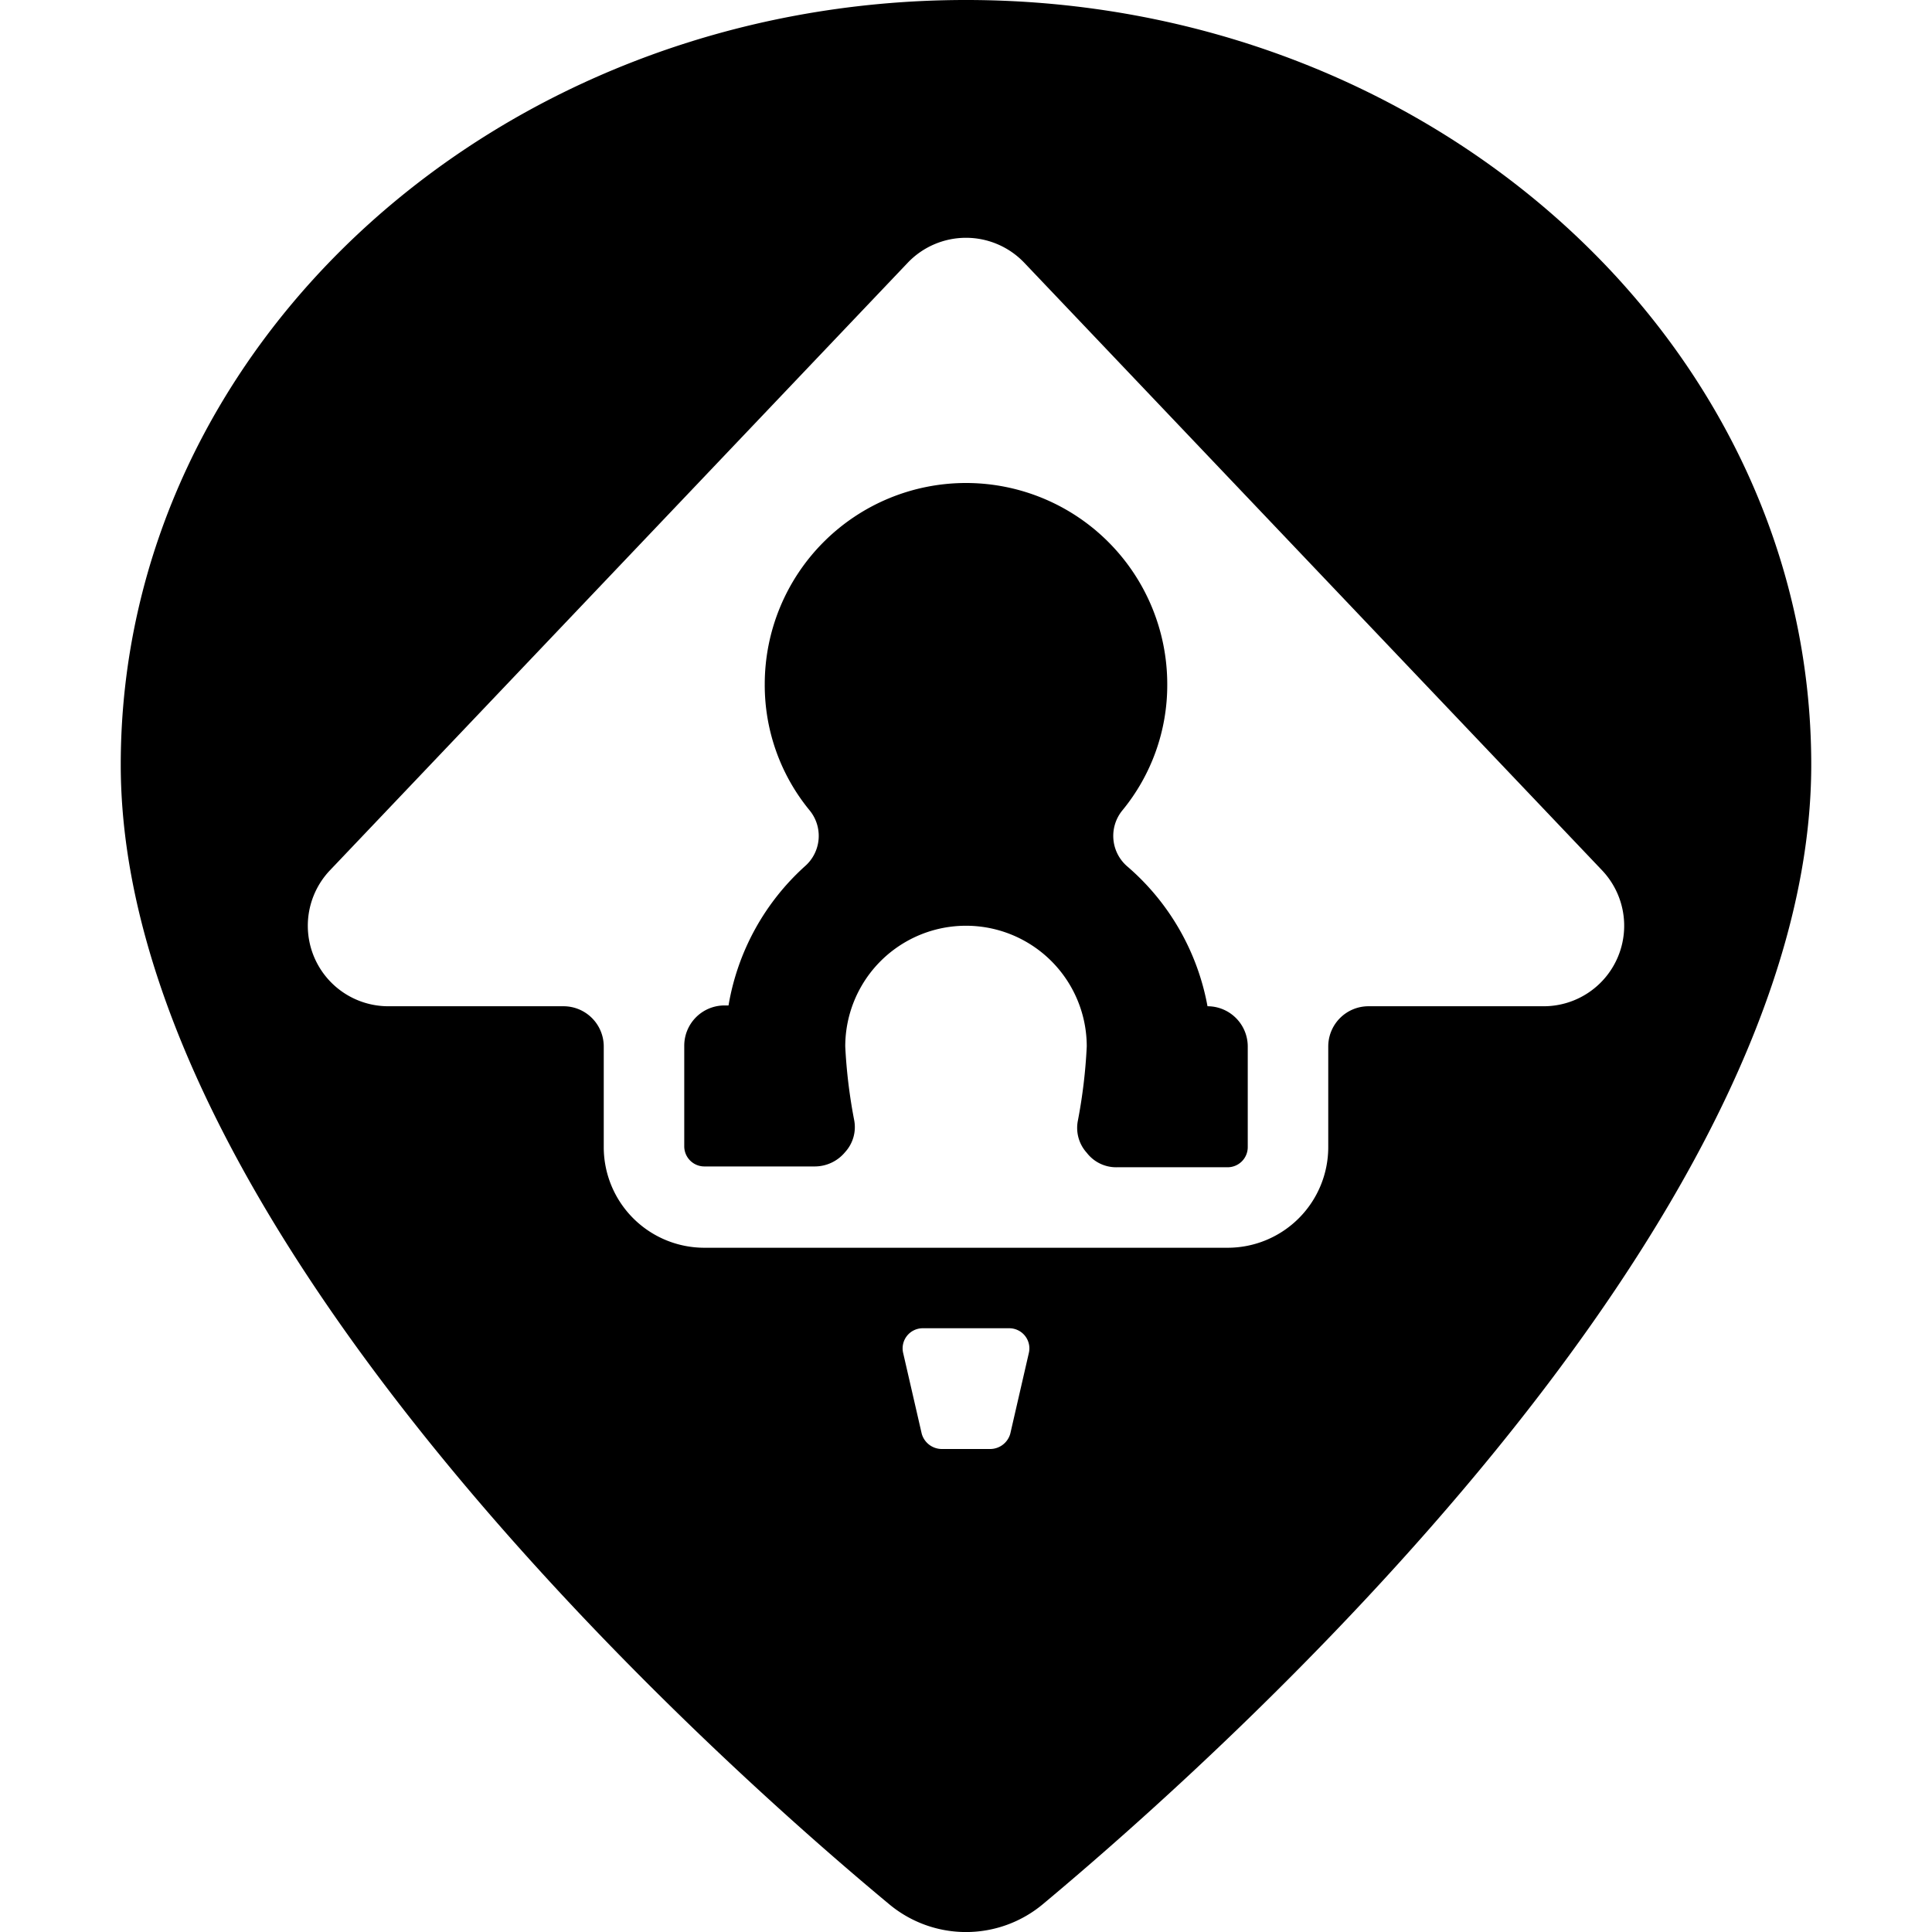
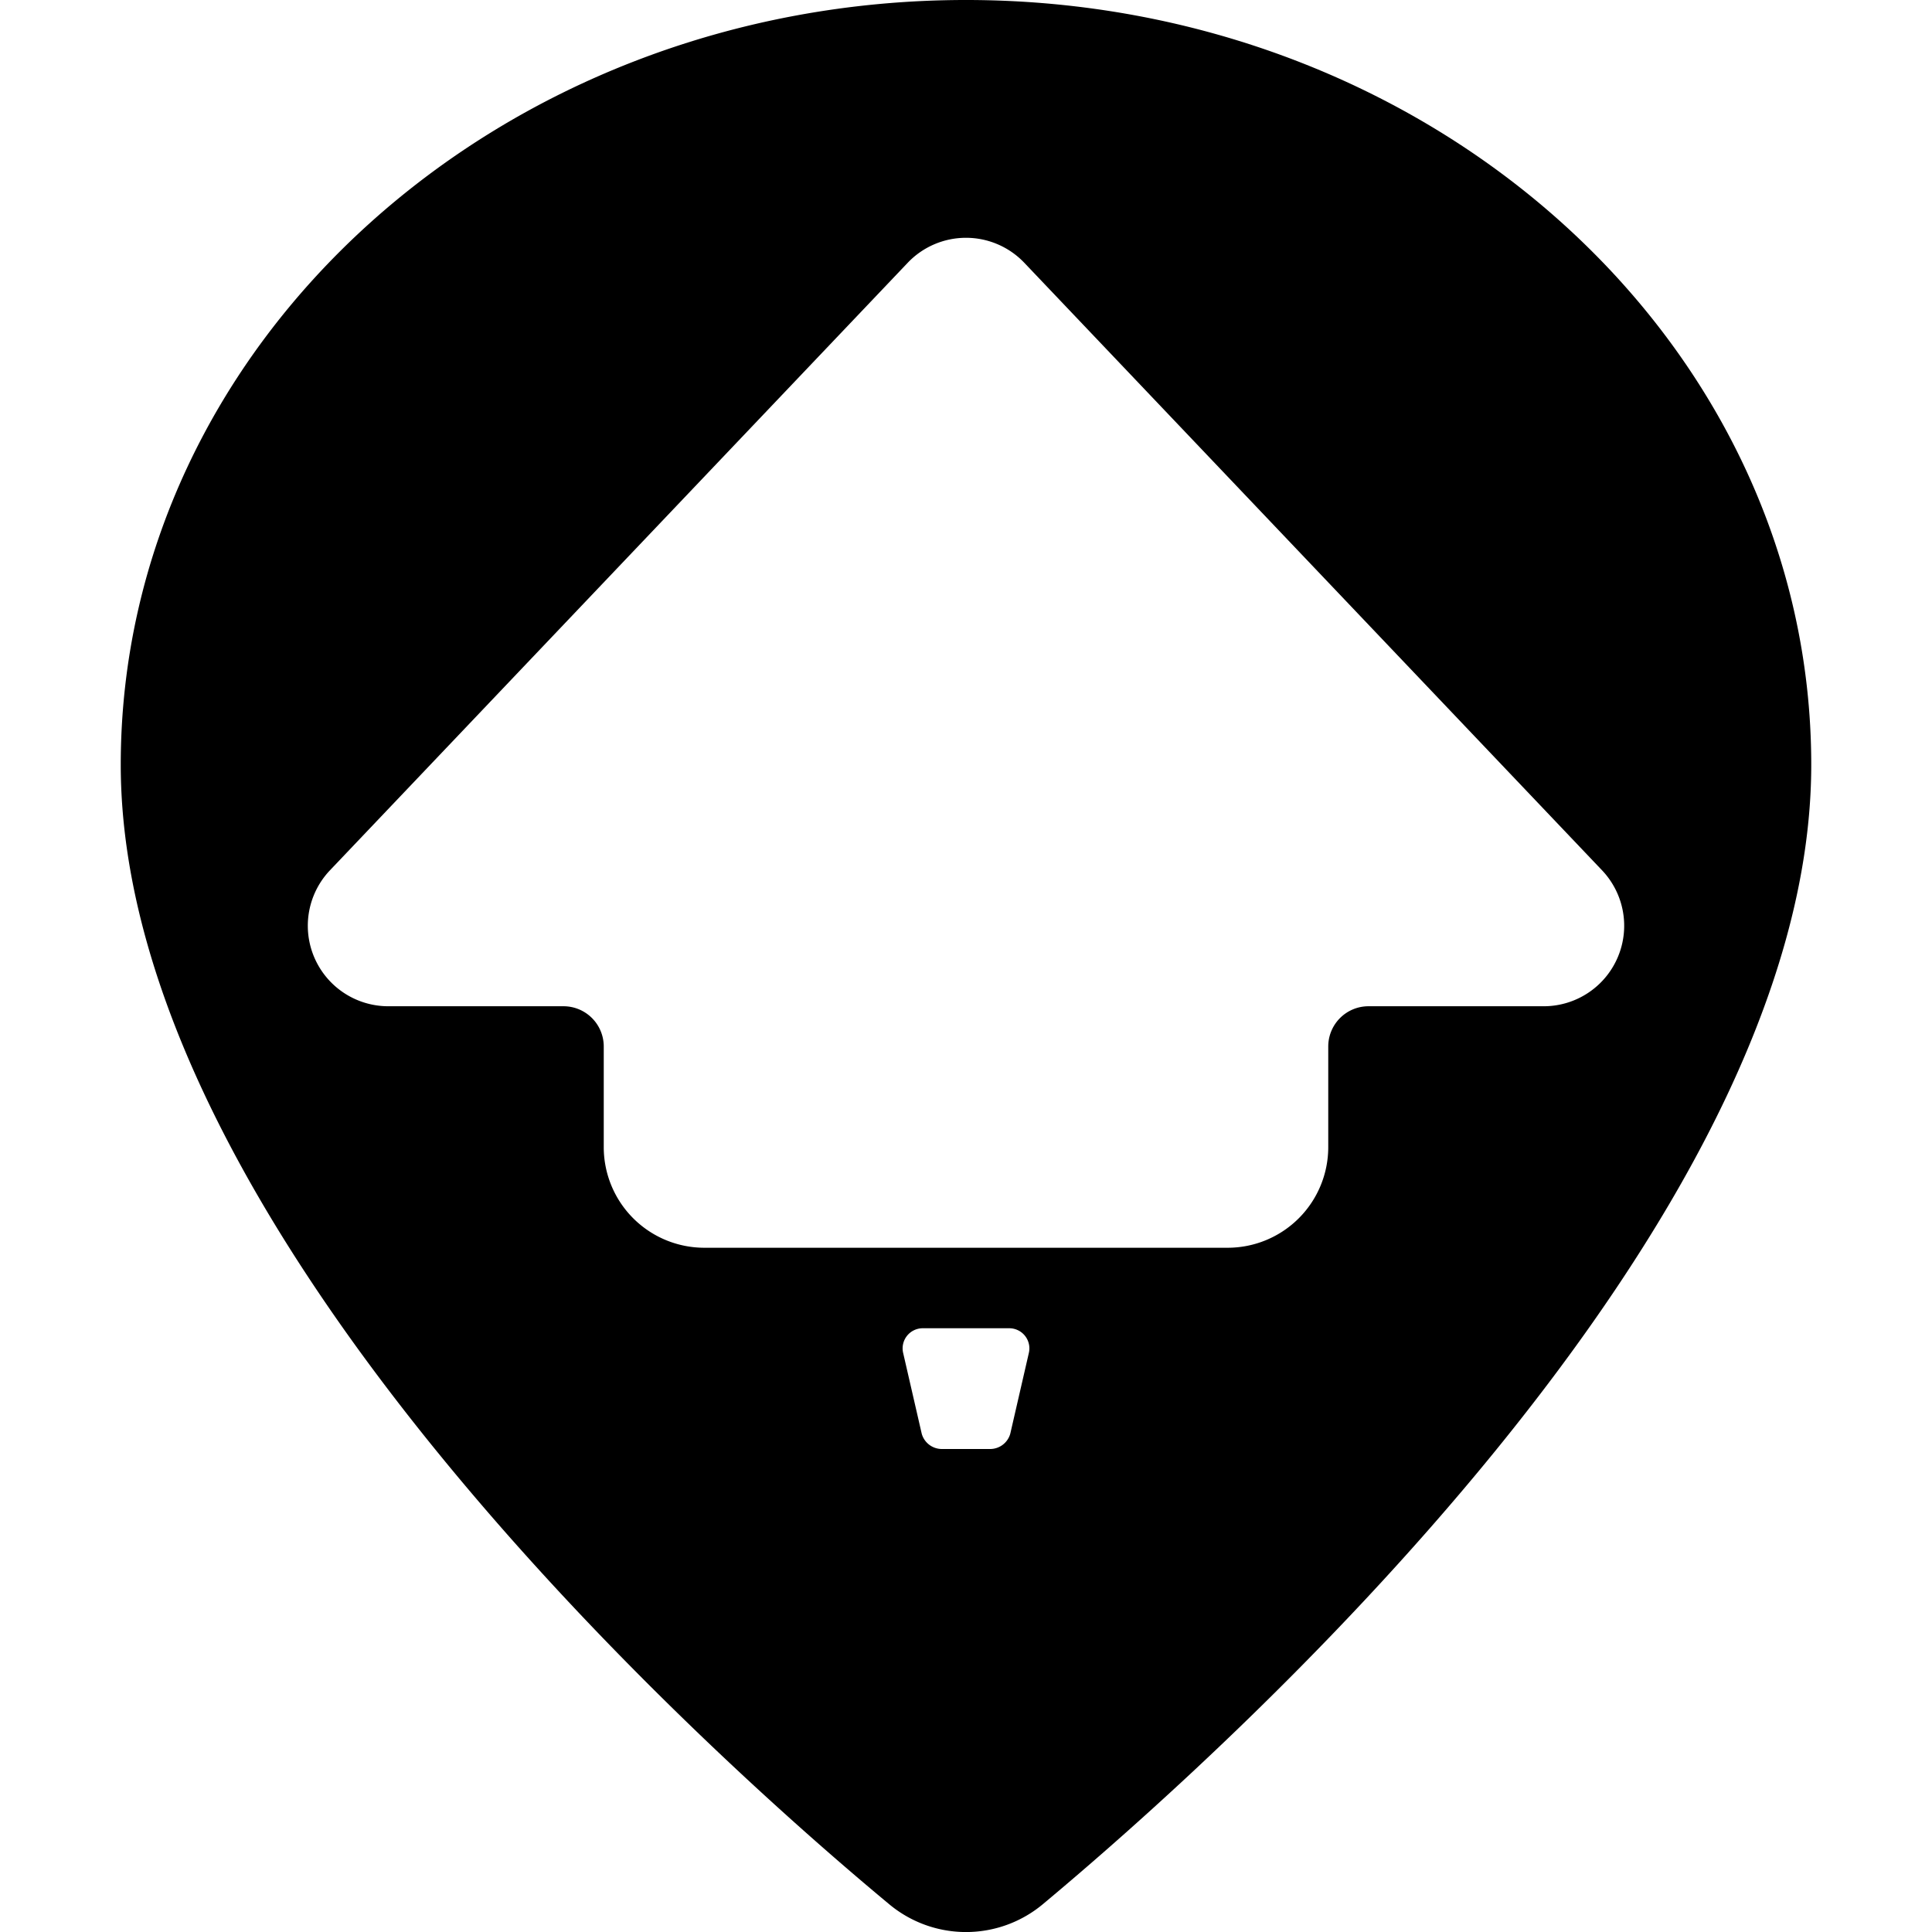
<svg xmlns="http://www.w3.org/2000/svg" viewBox="0 0 24 24">
  <g>
    <path d="M12 0C6.21 0 1.5 4.26 1.5 9.5c0 5.75 7.3 12.29 9.54 14.15a1.49 1.49 0 0 0 1.92 0c2.24 -1.87 9.54 -8.4 9.54 -14.15C22.5 4.26 17.79 0 12 0Zm0.55 17.81a0.26 0.26 0 0 1 -0.25 0.19h-0.6a0.26 0.26 0 0 1 -0.25 -0.19l-0.23 -1a0.25 0.25 0 0 1 0.24 -0.31h1.08a0.25 0.25 0 0 1 0.24 0.31Zm7.35 -7a1 1 0 0 1 -0.73 1.69H17a0.5 0.5 0 0 0 -0.5 0.5v1.25a1.25 1.25 0 0 1 -1.25 1.25h-6.5a1.25 1.25 0 0 1 -1.25 -1.25V13a0.5 0.5 0 0 0 -0.5 -0.5H4.83a1 1 0 0 1 -0.73 -1.69l7.18 -7.55a1 1 0 0 1 1.44 0Z" fill="#000000" stroke-width="1" />
-     <path d="M14 10.76a0.5 0.5 0 0 1 -0.06 -0.69 2.45 2.45 0 0 0 0.56 -1.57 2.5 2.5 0 0 0 -5 0 2.45 2.45 0 0 0 0.56 1.57 0.5 0.5 0 0 1 -0.06 0.69 3 3 0 0 0 -0.95 1.73H9a0.5 0.5 0 0 0 -0.5 0.5v1.25a0.25 0.25 0 0 0 0.25 0.25h1.37a0.49 0.49 0 0 0 0.38 -0.18 0.46 0.46 0 0 0 0.11 -0.4 6.54 6.54 0 0 1 -0.11 -0.91 1.5 1.5 0 0 1 3 0 6.54 6.54 0 0 1 -0.11 0.92 0.46 0.46 0 0 0 0.11 0.4 0.46 0.46 0 0 0 0.38 0.18h1.37a0.25 0.25 0 0 0 0.25 -0.25V13a0.5 0.5 0 0 0 -0.5 -0.5 3 3 0 0 0 -1 -1.74Z" fill="#000000" stroke-width="1" />
  </g>
</svg>